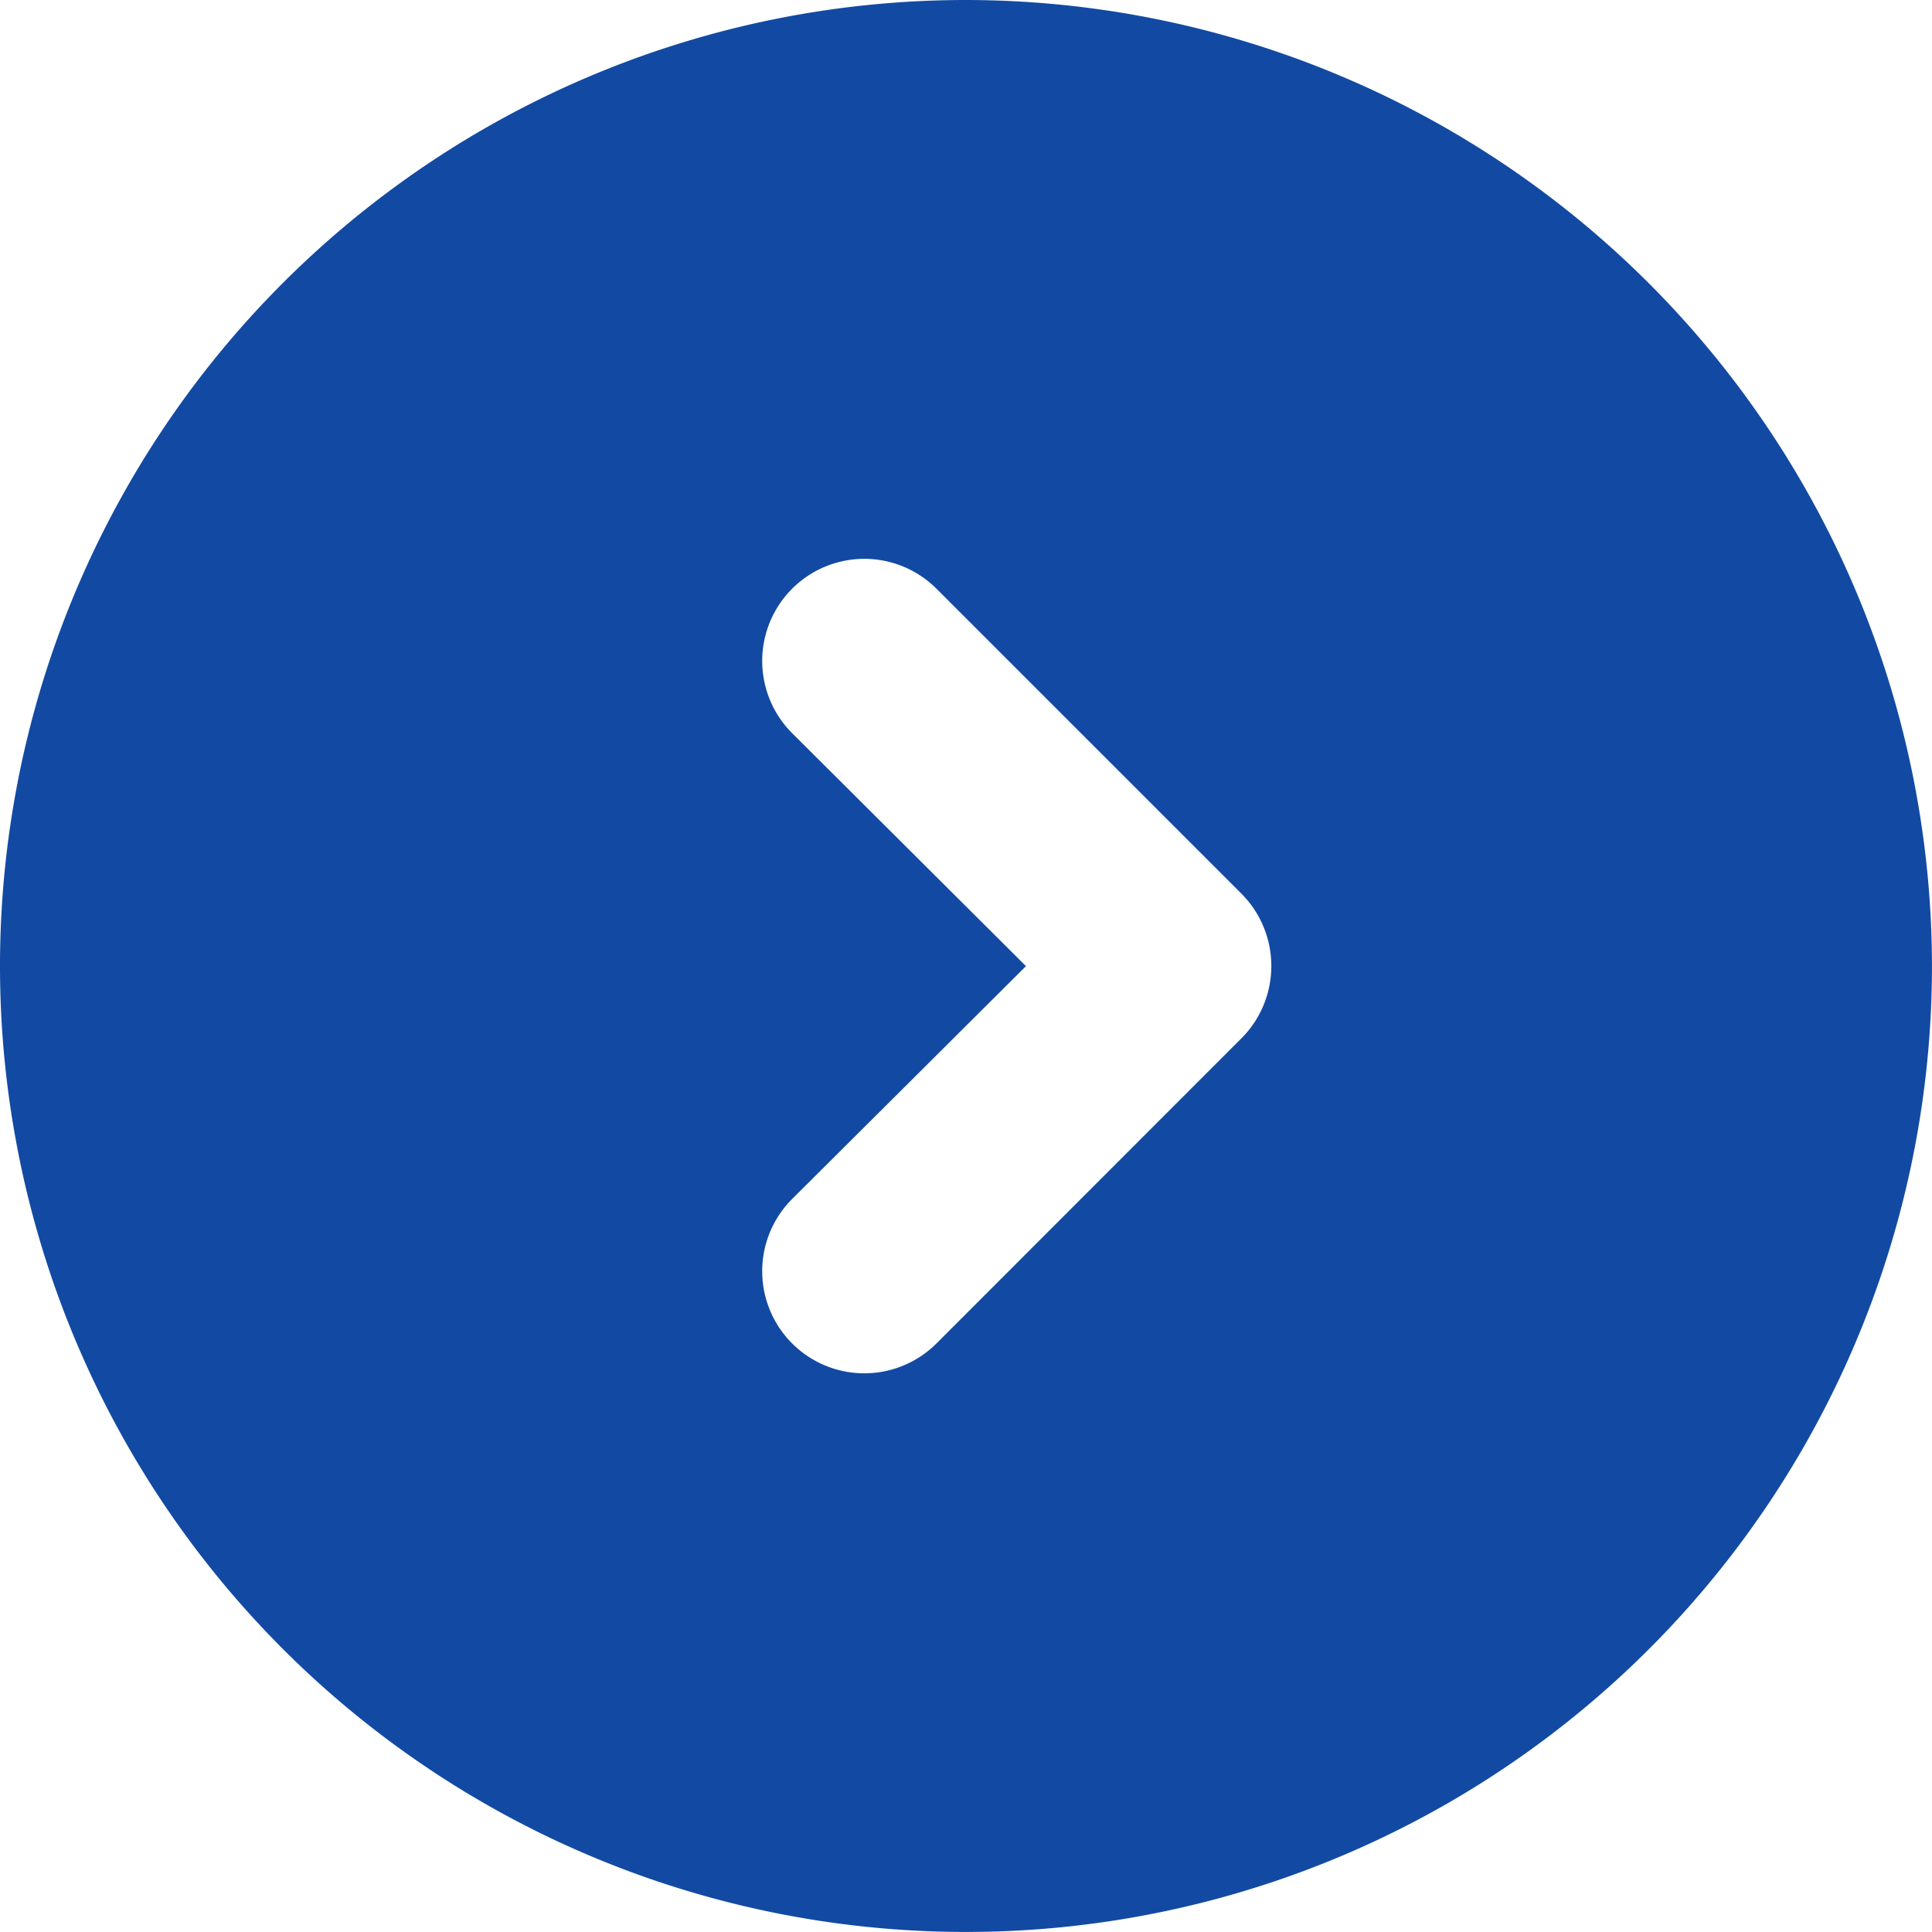
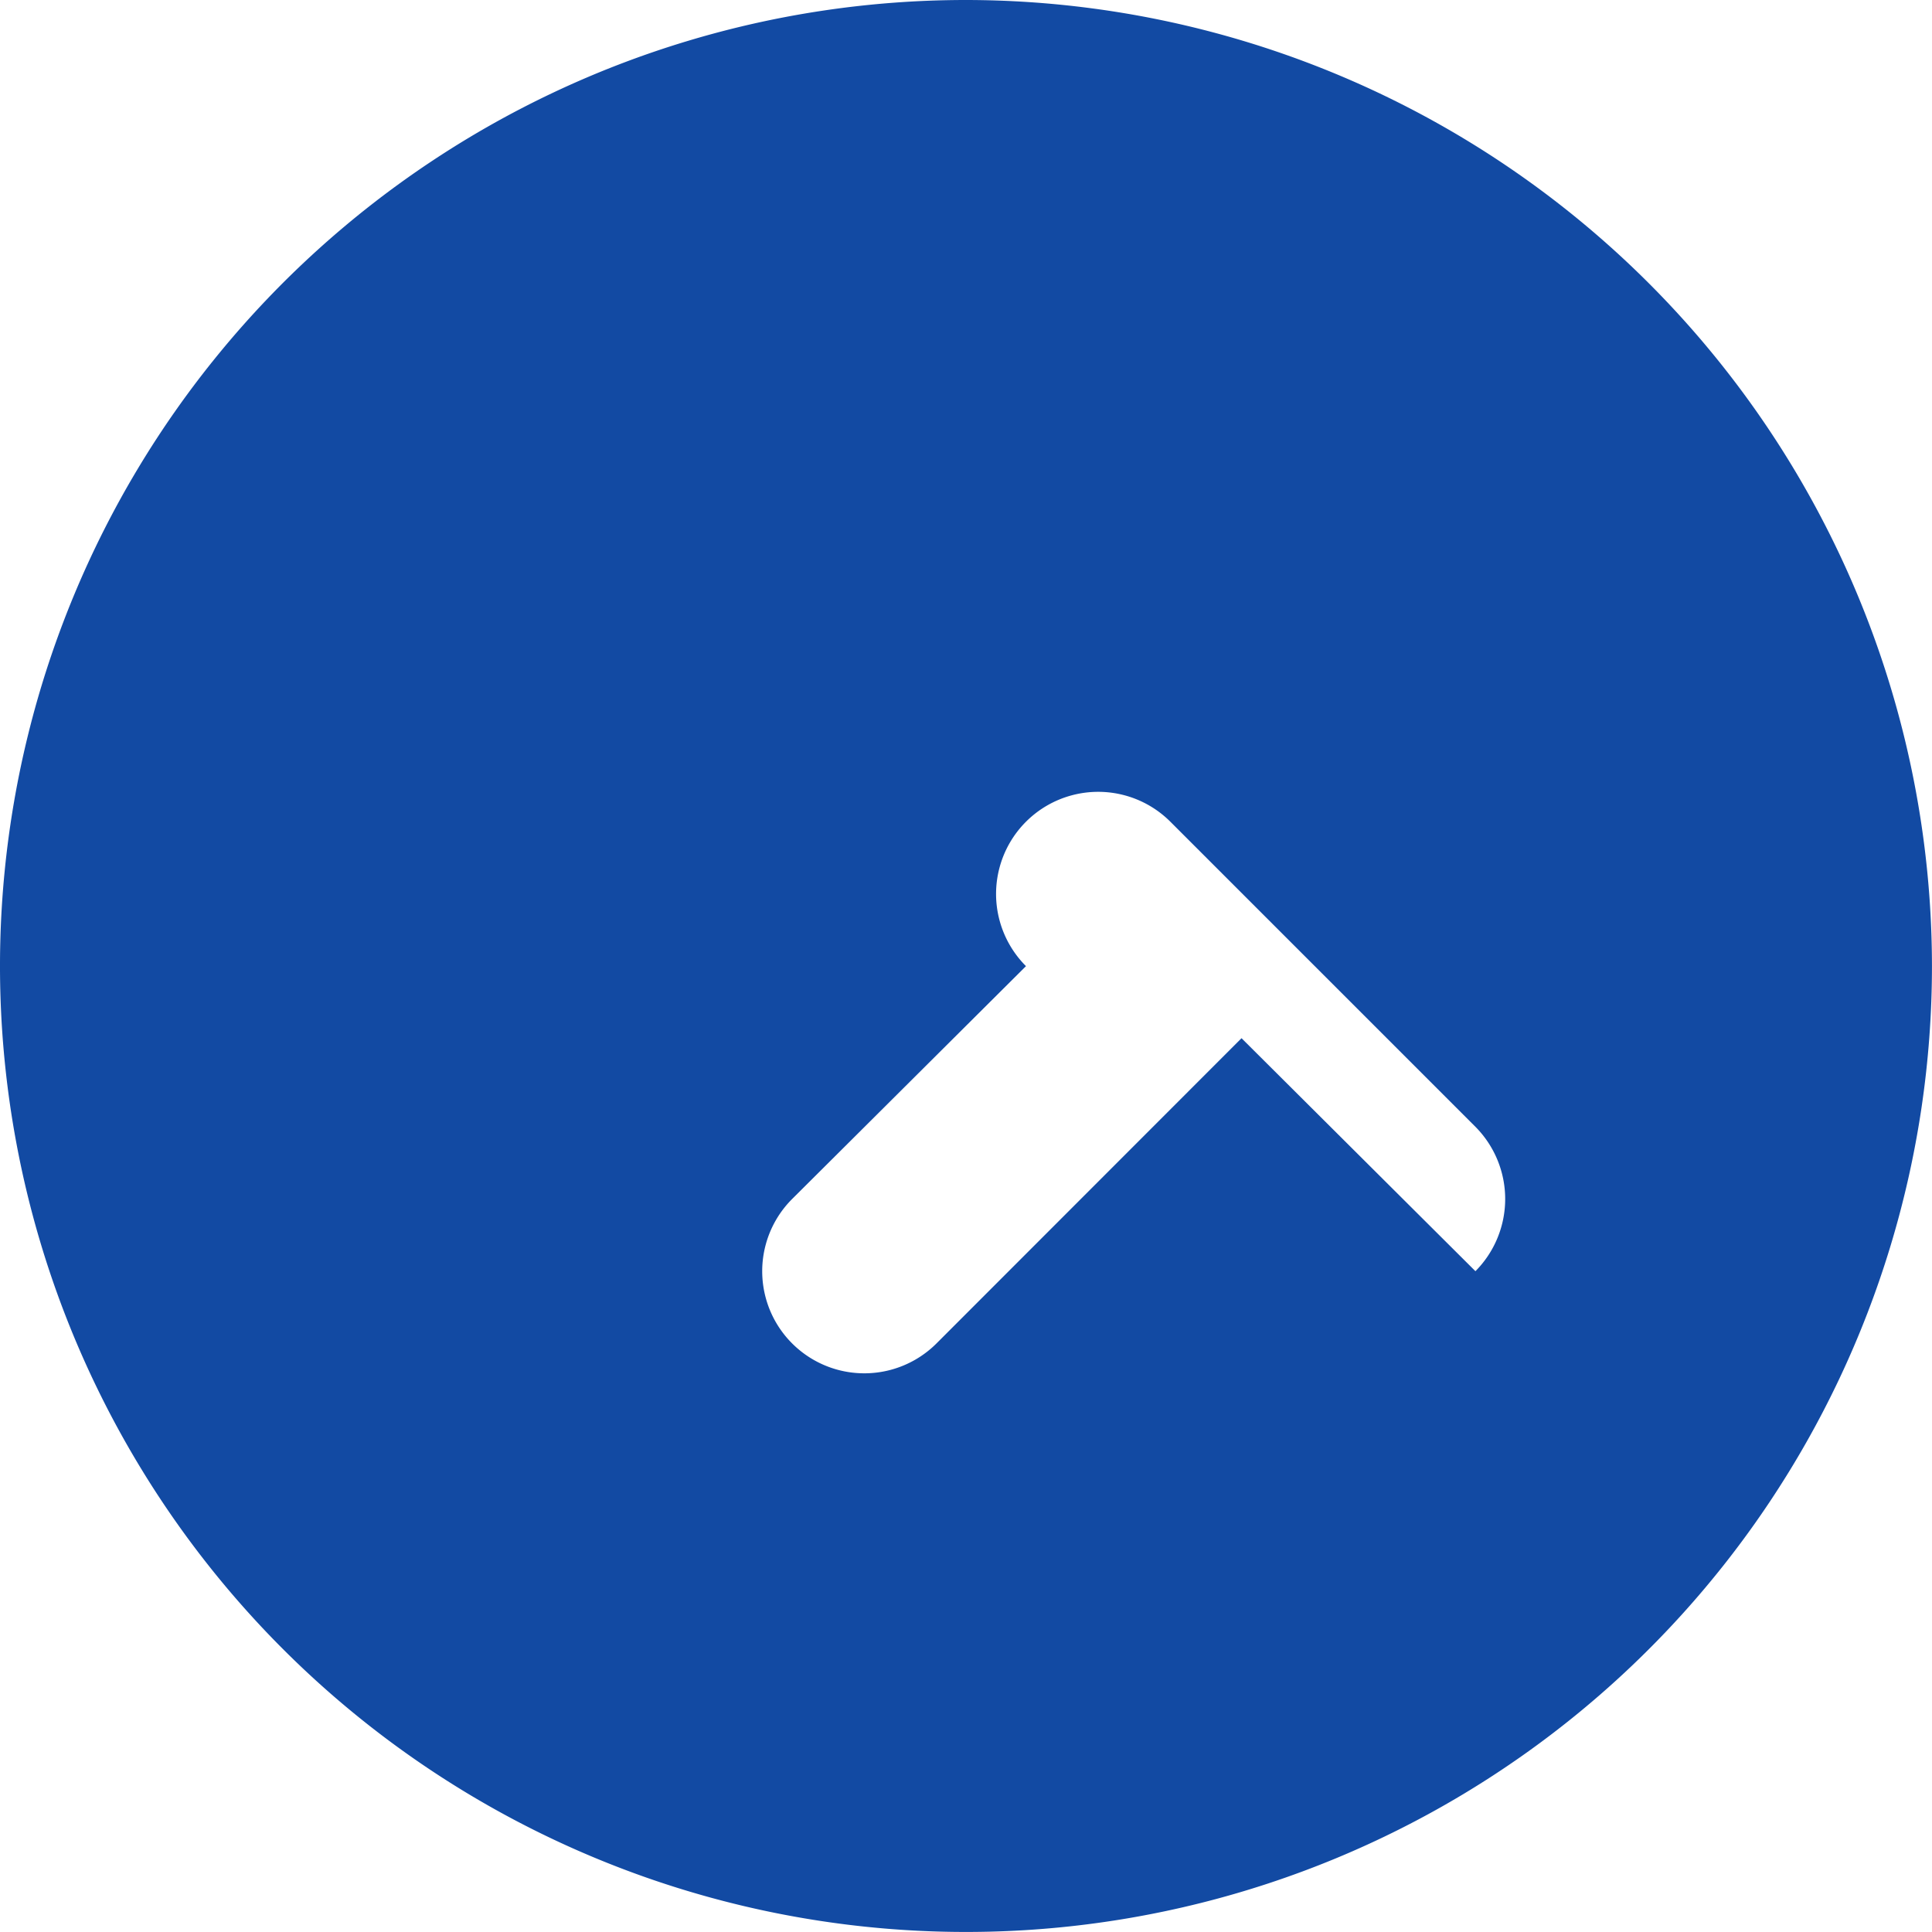
<svg xmlns="http://www.w3.org/2000/svg" width="48.849" height="48.849" viewBox="0 0 48.849 48.849">
  <g id="chevron-circle-right-Filled" transform="translate(-53.333 -53.333)">
-     <path id="chevron-circle-right-Filled-2" data-name="chevron-circle-right-Filled" d="M77.757,53.333a24.424,24.424,0,1,0,24.424,24.424A24.447,24.447,0,0,0,77.757,53.333Zm6.967,26.25L77.012,87.3a2.581,2.581,0,0,1-3.651-3.651l5.913-5.888L73.361,71.87a2.581,2.581,0,1,1,3.651-3.651l7.713,7.713a2.591,2.591,0,0,1,0,3.651Z" fill="#124aa3" />
+     <path id="chevron-circle-right-Filled-2" data-name="chevron-circle-right-Filled" d="M77.757,53.333a24.424,24.424,0,1,0,24.424,24.424A24.447,24.447,0,0,0,77.757,53.333Zm6.967,26.25L77.012,87.3a2.581,2.581,0,0,1-3.651-3.651l5.913-5.888a2.581,2.581,0,1,1,3.651-3.651l7.713,7.713a2.591,2.591,0,0,1,0,3.651Z" fill="#124aa3" />
  </g>
</svg>